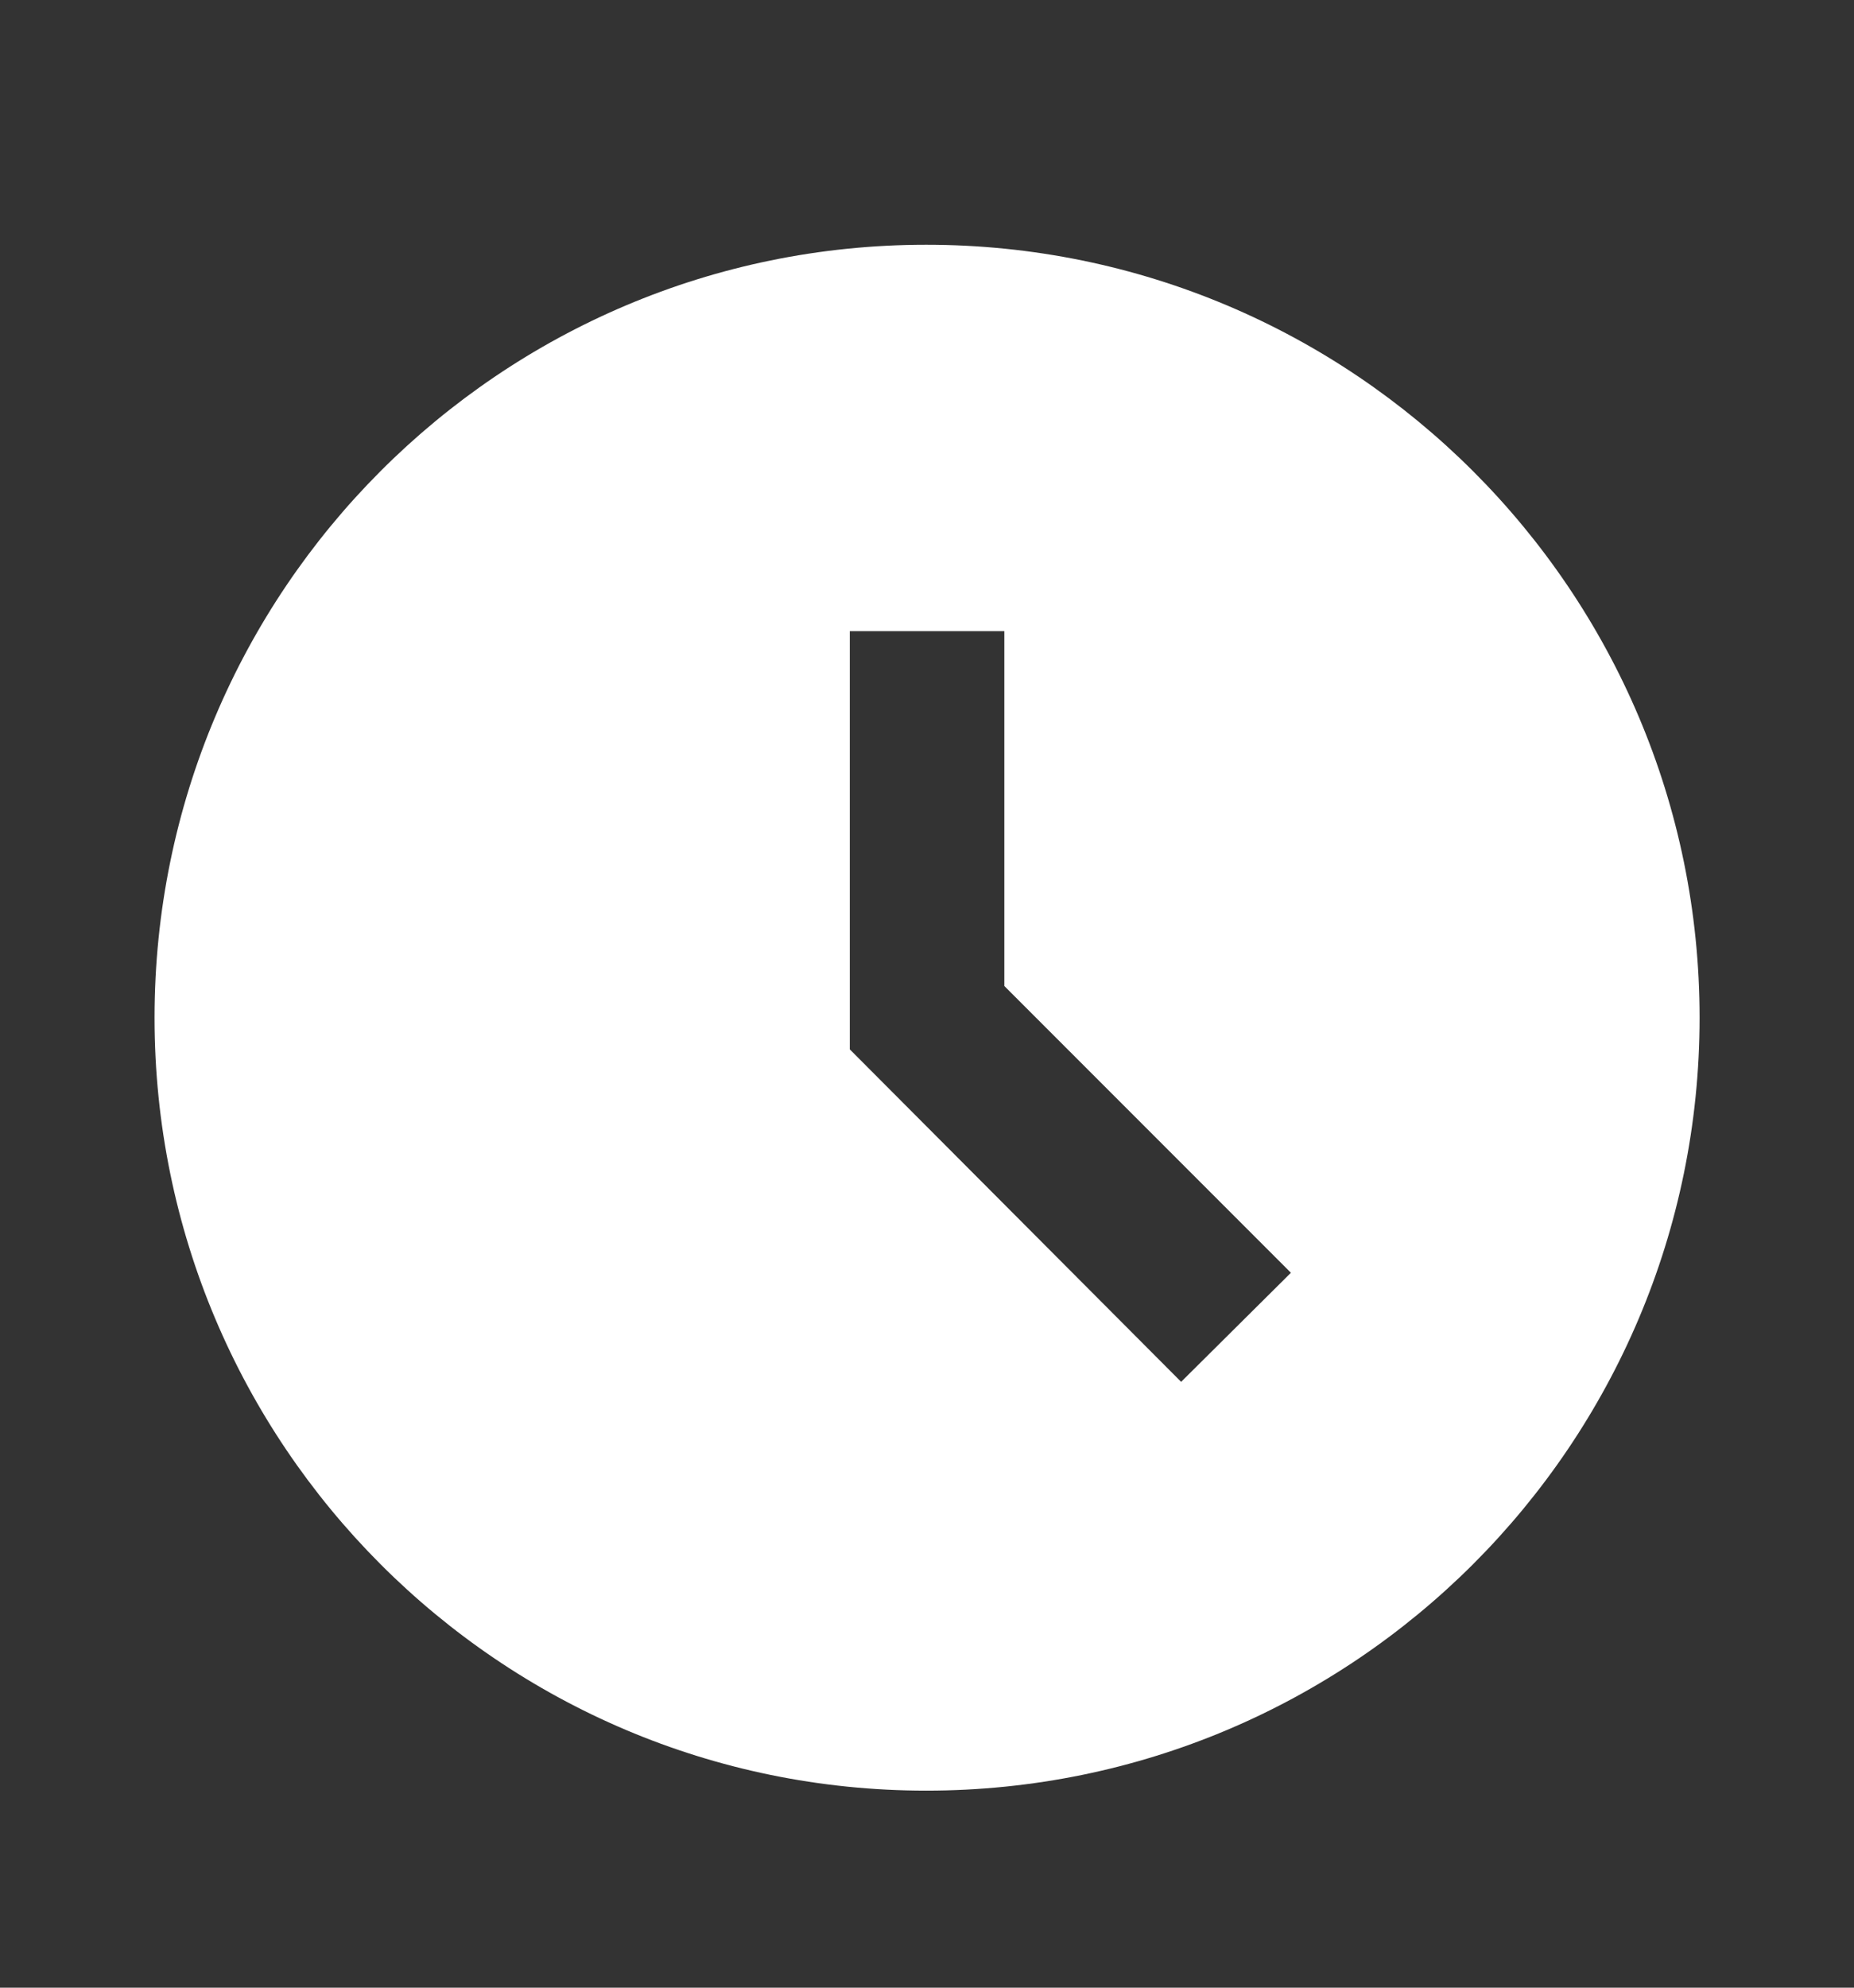
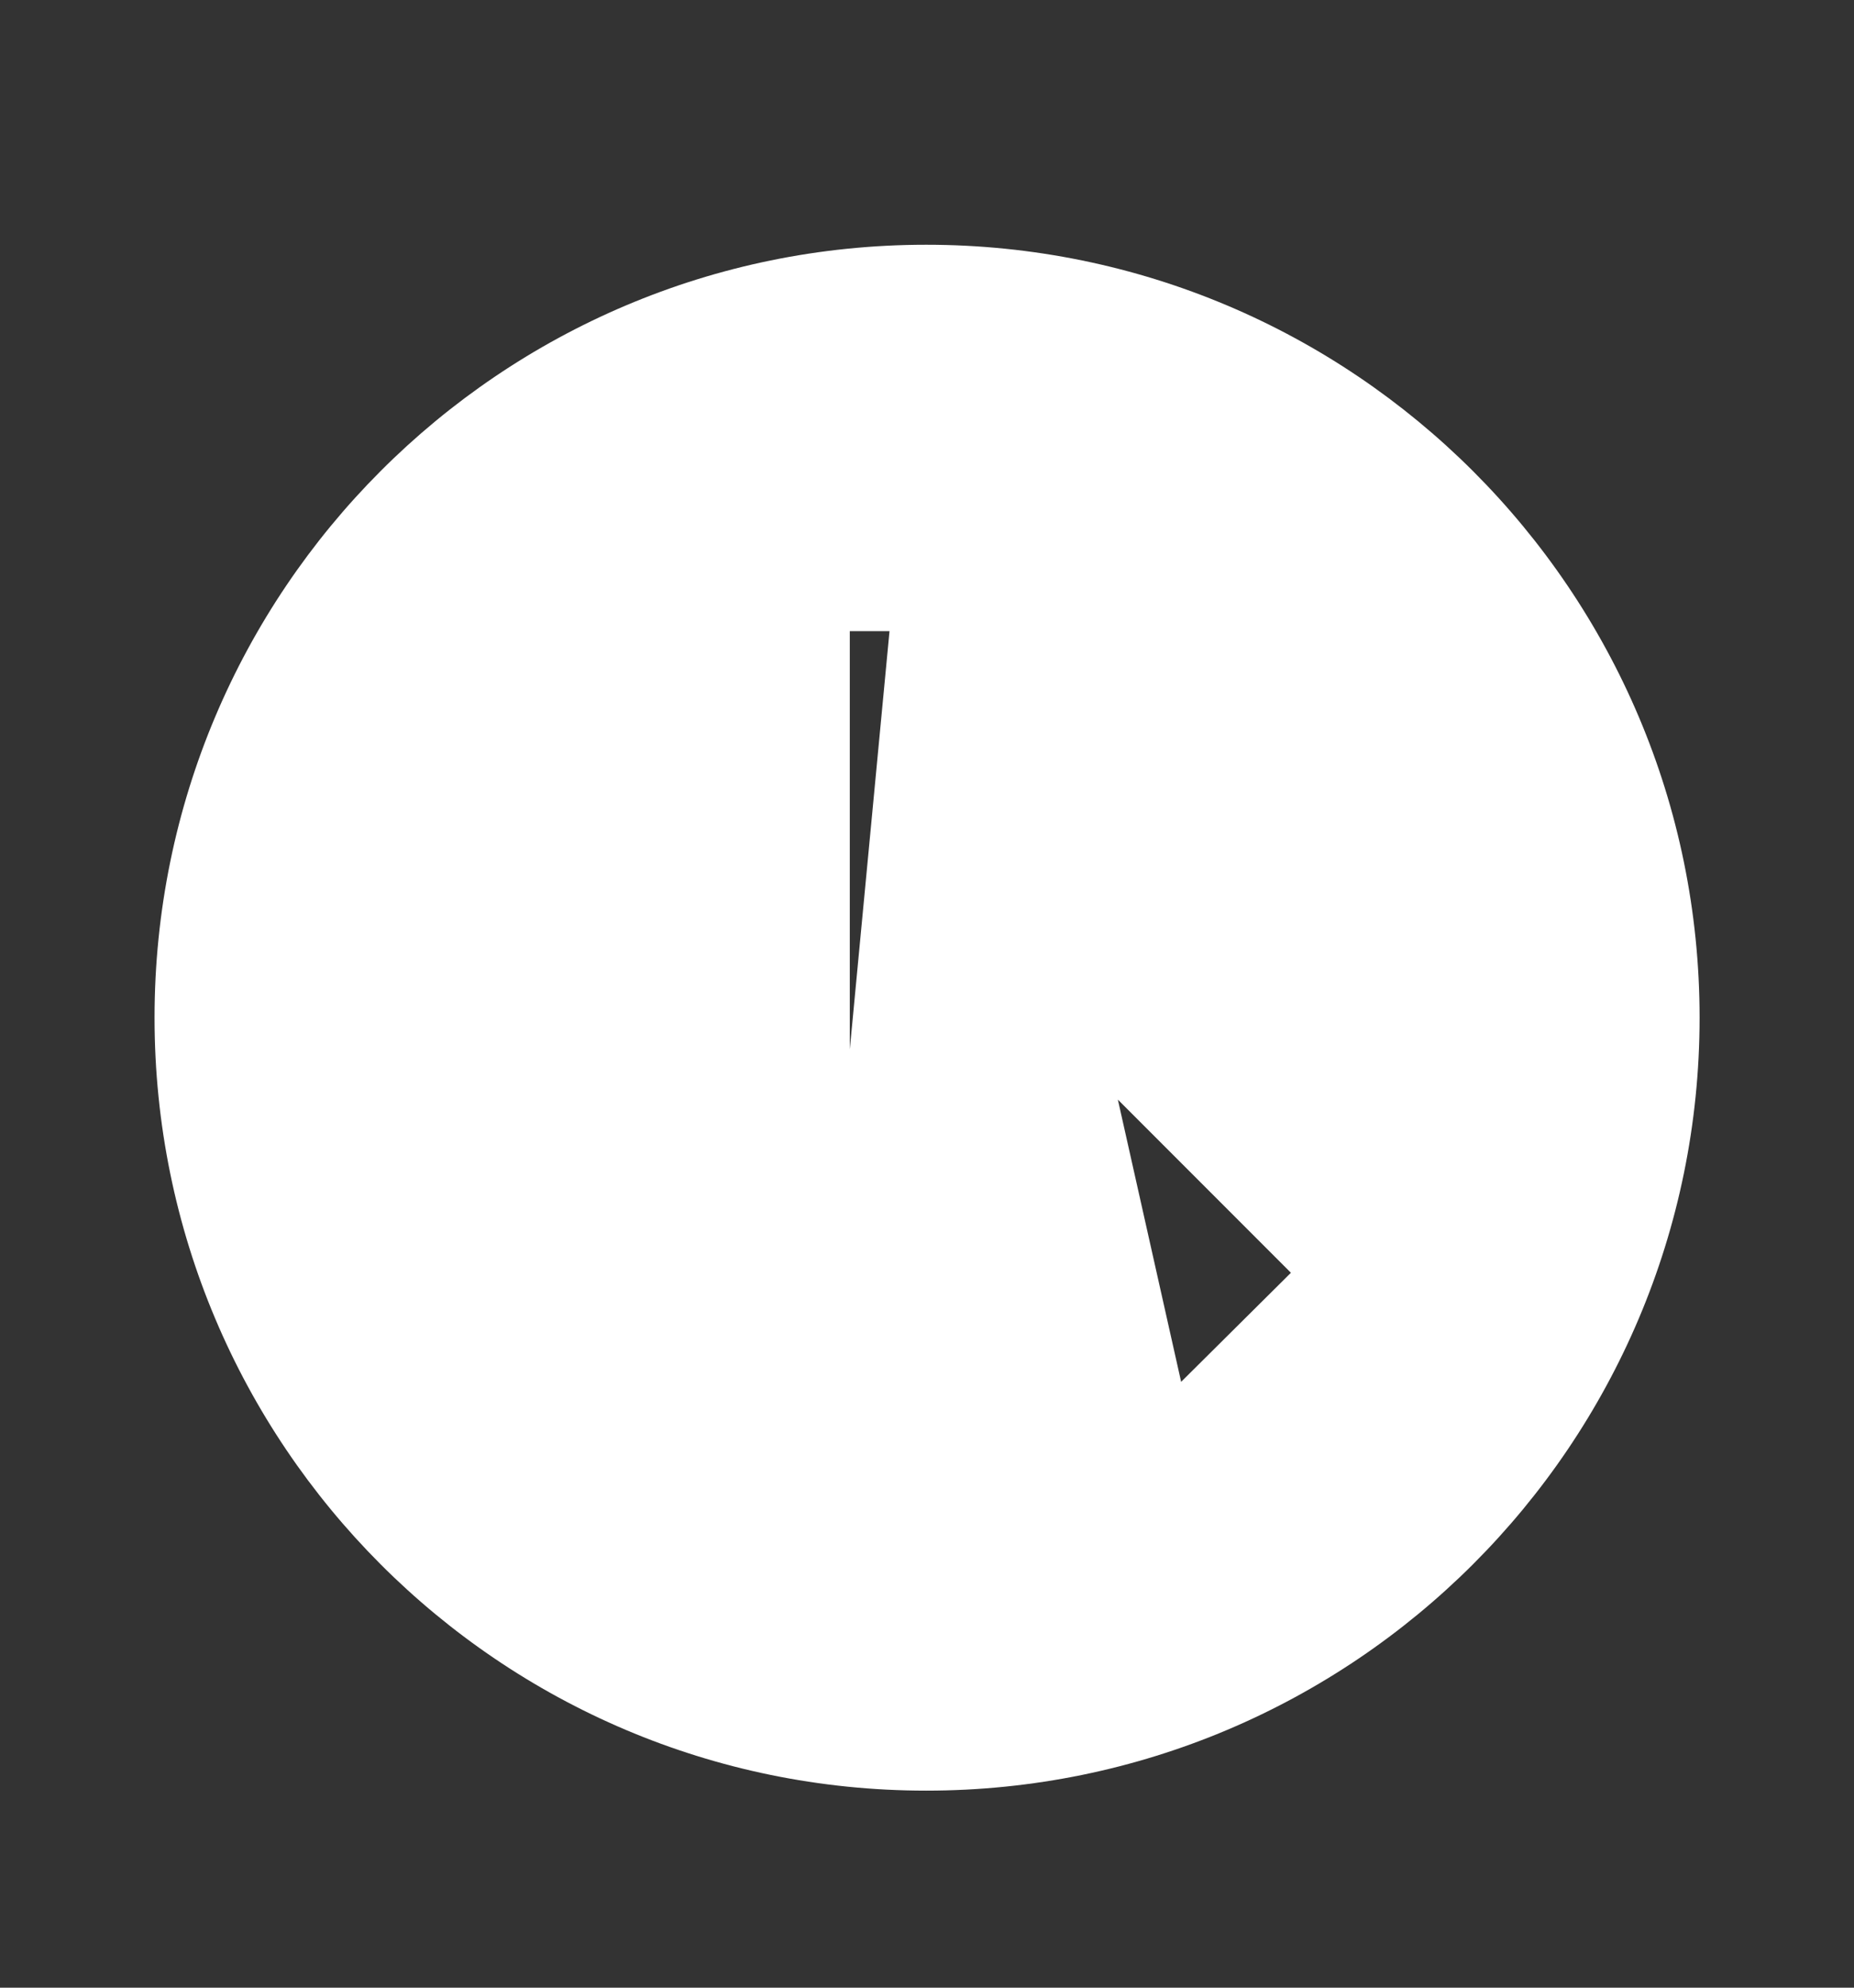
<svg xmlns="http://www.w3.org/2000/svg" width="14" height="15" viewBox="0 0 14 15" fill="none">
  <rect x="0" y="0" width="14" height="15" fill="#333333" stroke="none" />
-   <path d="M6.994 1.847C3.774 1.847 1.167 4.46 1.167 7.68C1.167 10.9 3.774 13.513 6.994 13.513C10.22 13.513 12.834 10.9 12.834 7.68C12.834 4.46 10.22 1.847 6.994 1.847ZM8.919 10.428L6.417 7.919V4.763H7.584V7.441L9.748 9.605L8.919 10.428V10.428Z" fill="white" />
+   <path d="M6.994 1.847C3.774 1.847 1.167 4.46 1.167 7.68C1.167 10.9 3.774 13.513 6.994 13.513C10.22 13.513 12.834 10.9 12.834 7.68C12.834 4.46 10.22 1.847 6.994 1.847ZL6.417 7.919V4.763H7.584V7.441L9.748 9.605L8.919 10.428V10.428Z" fill="white" />
</svg>